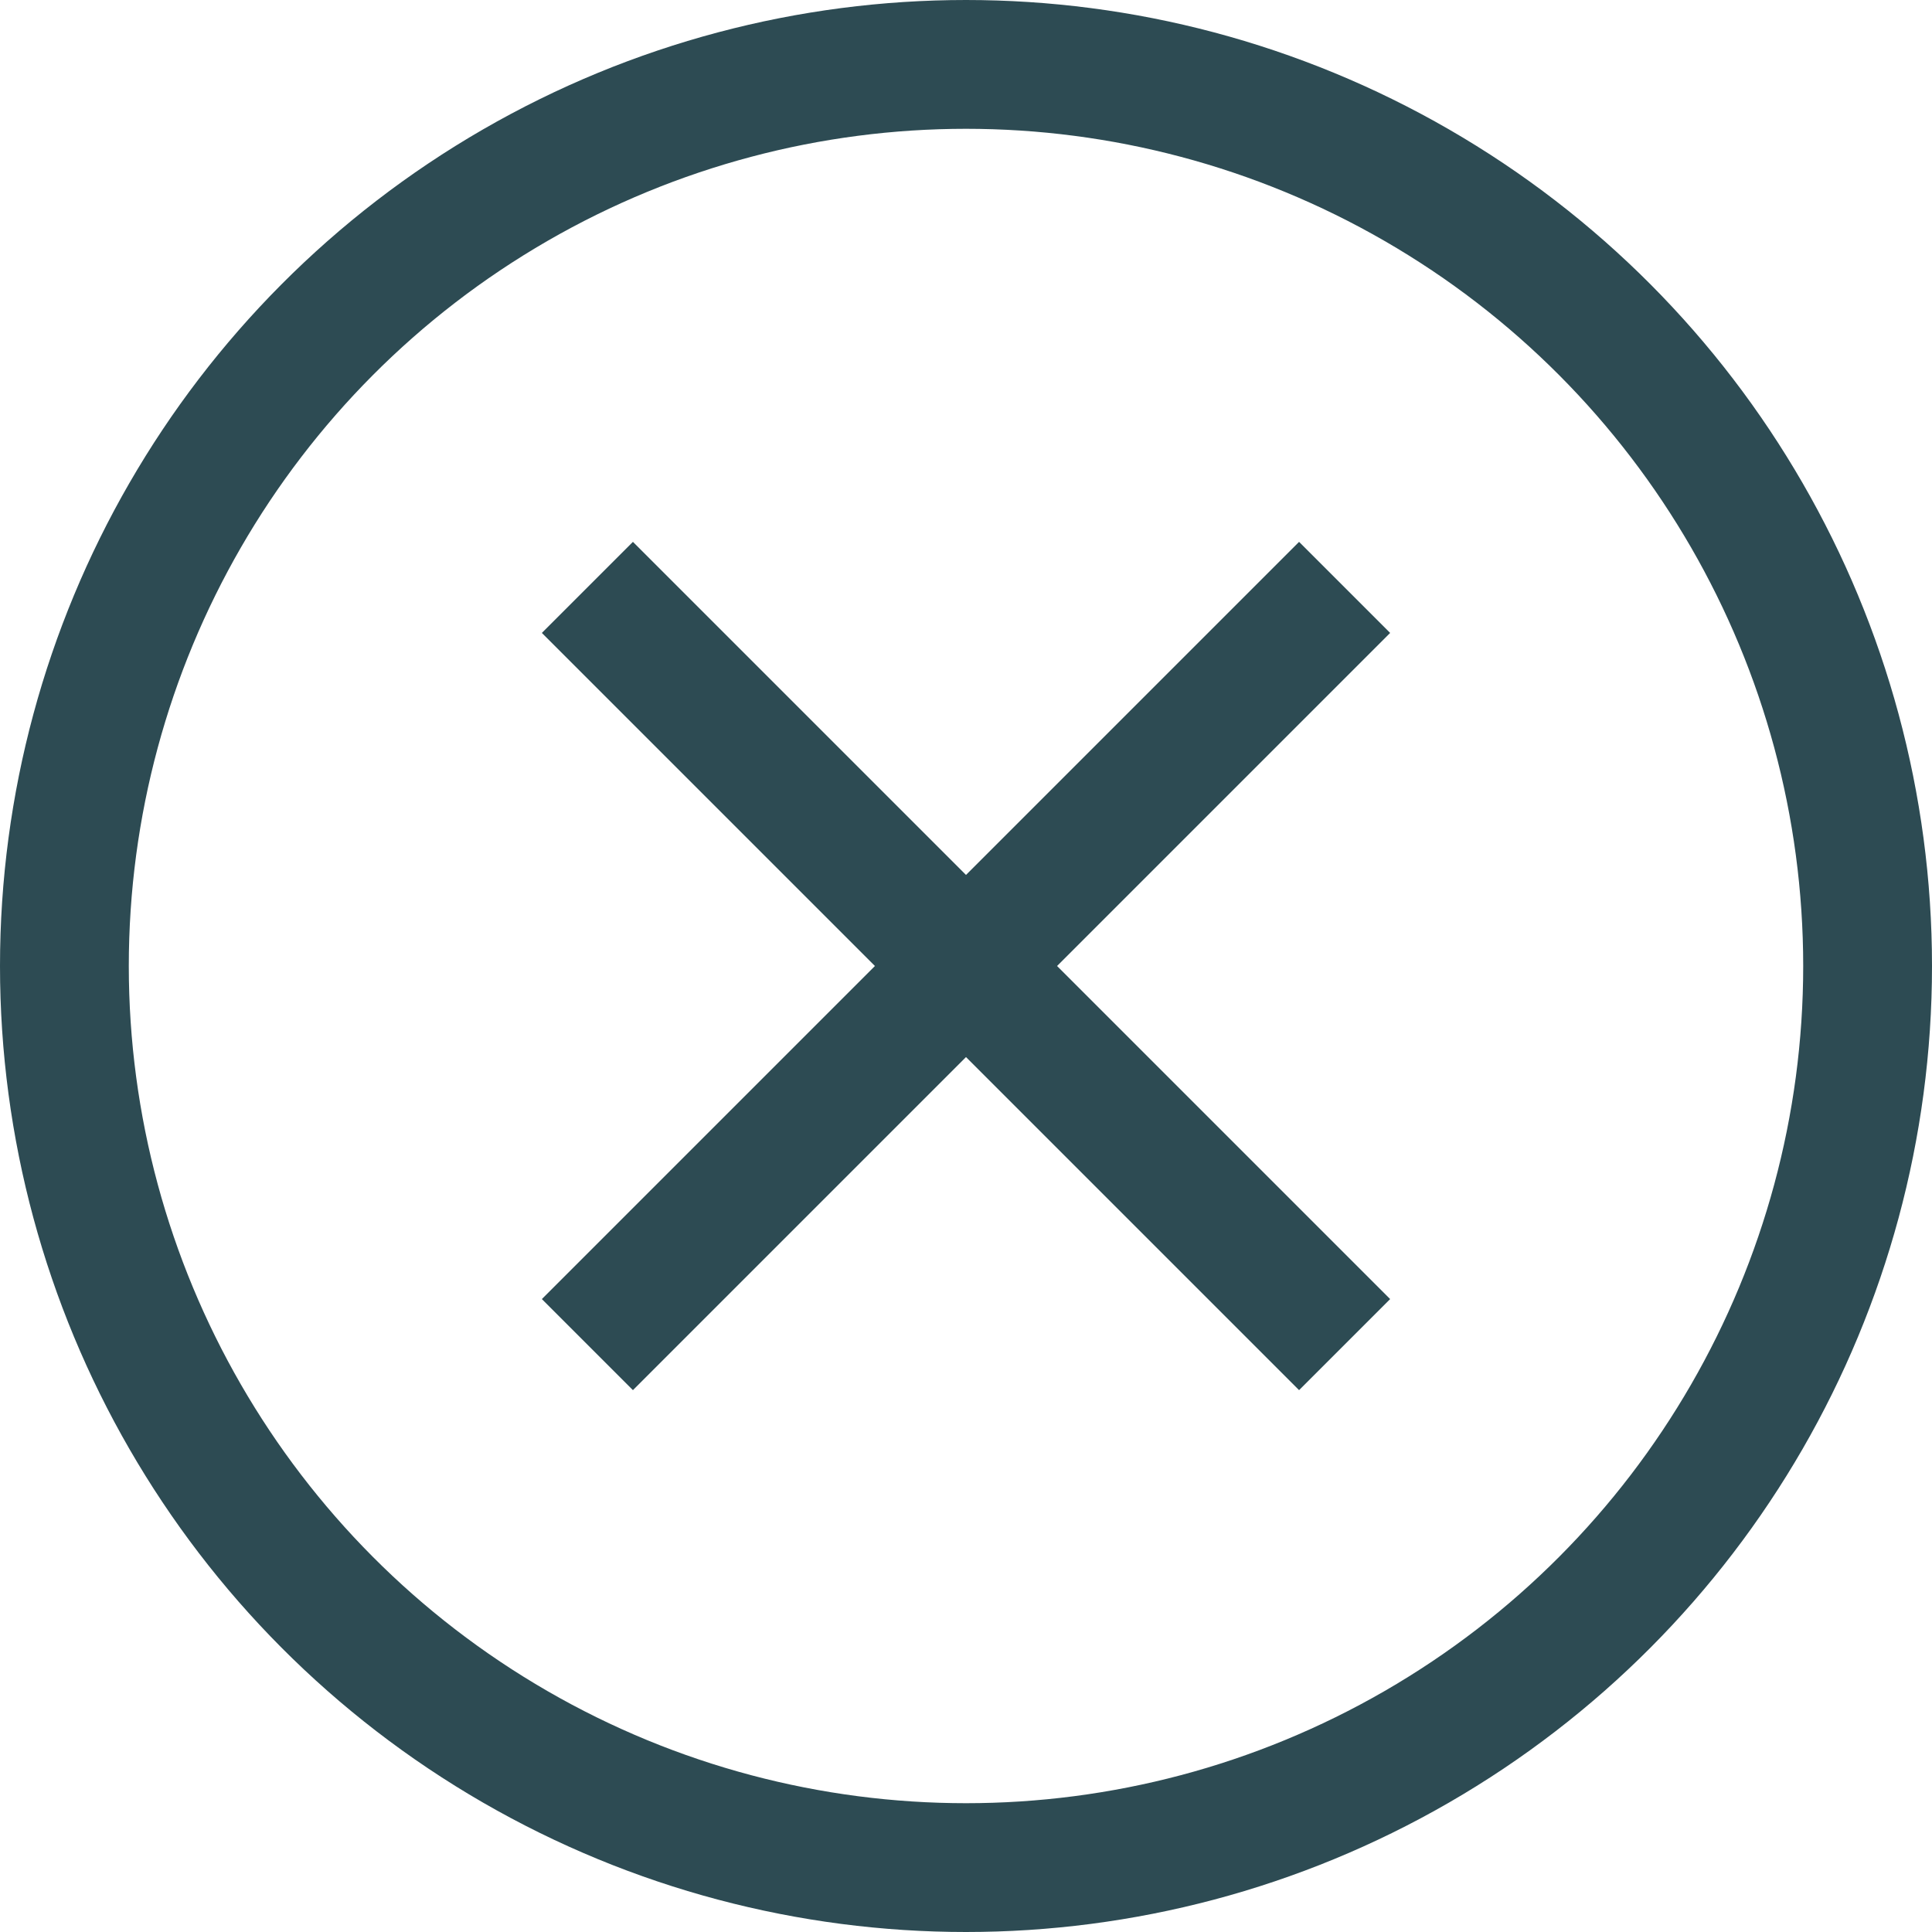
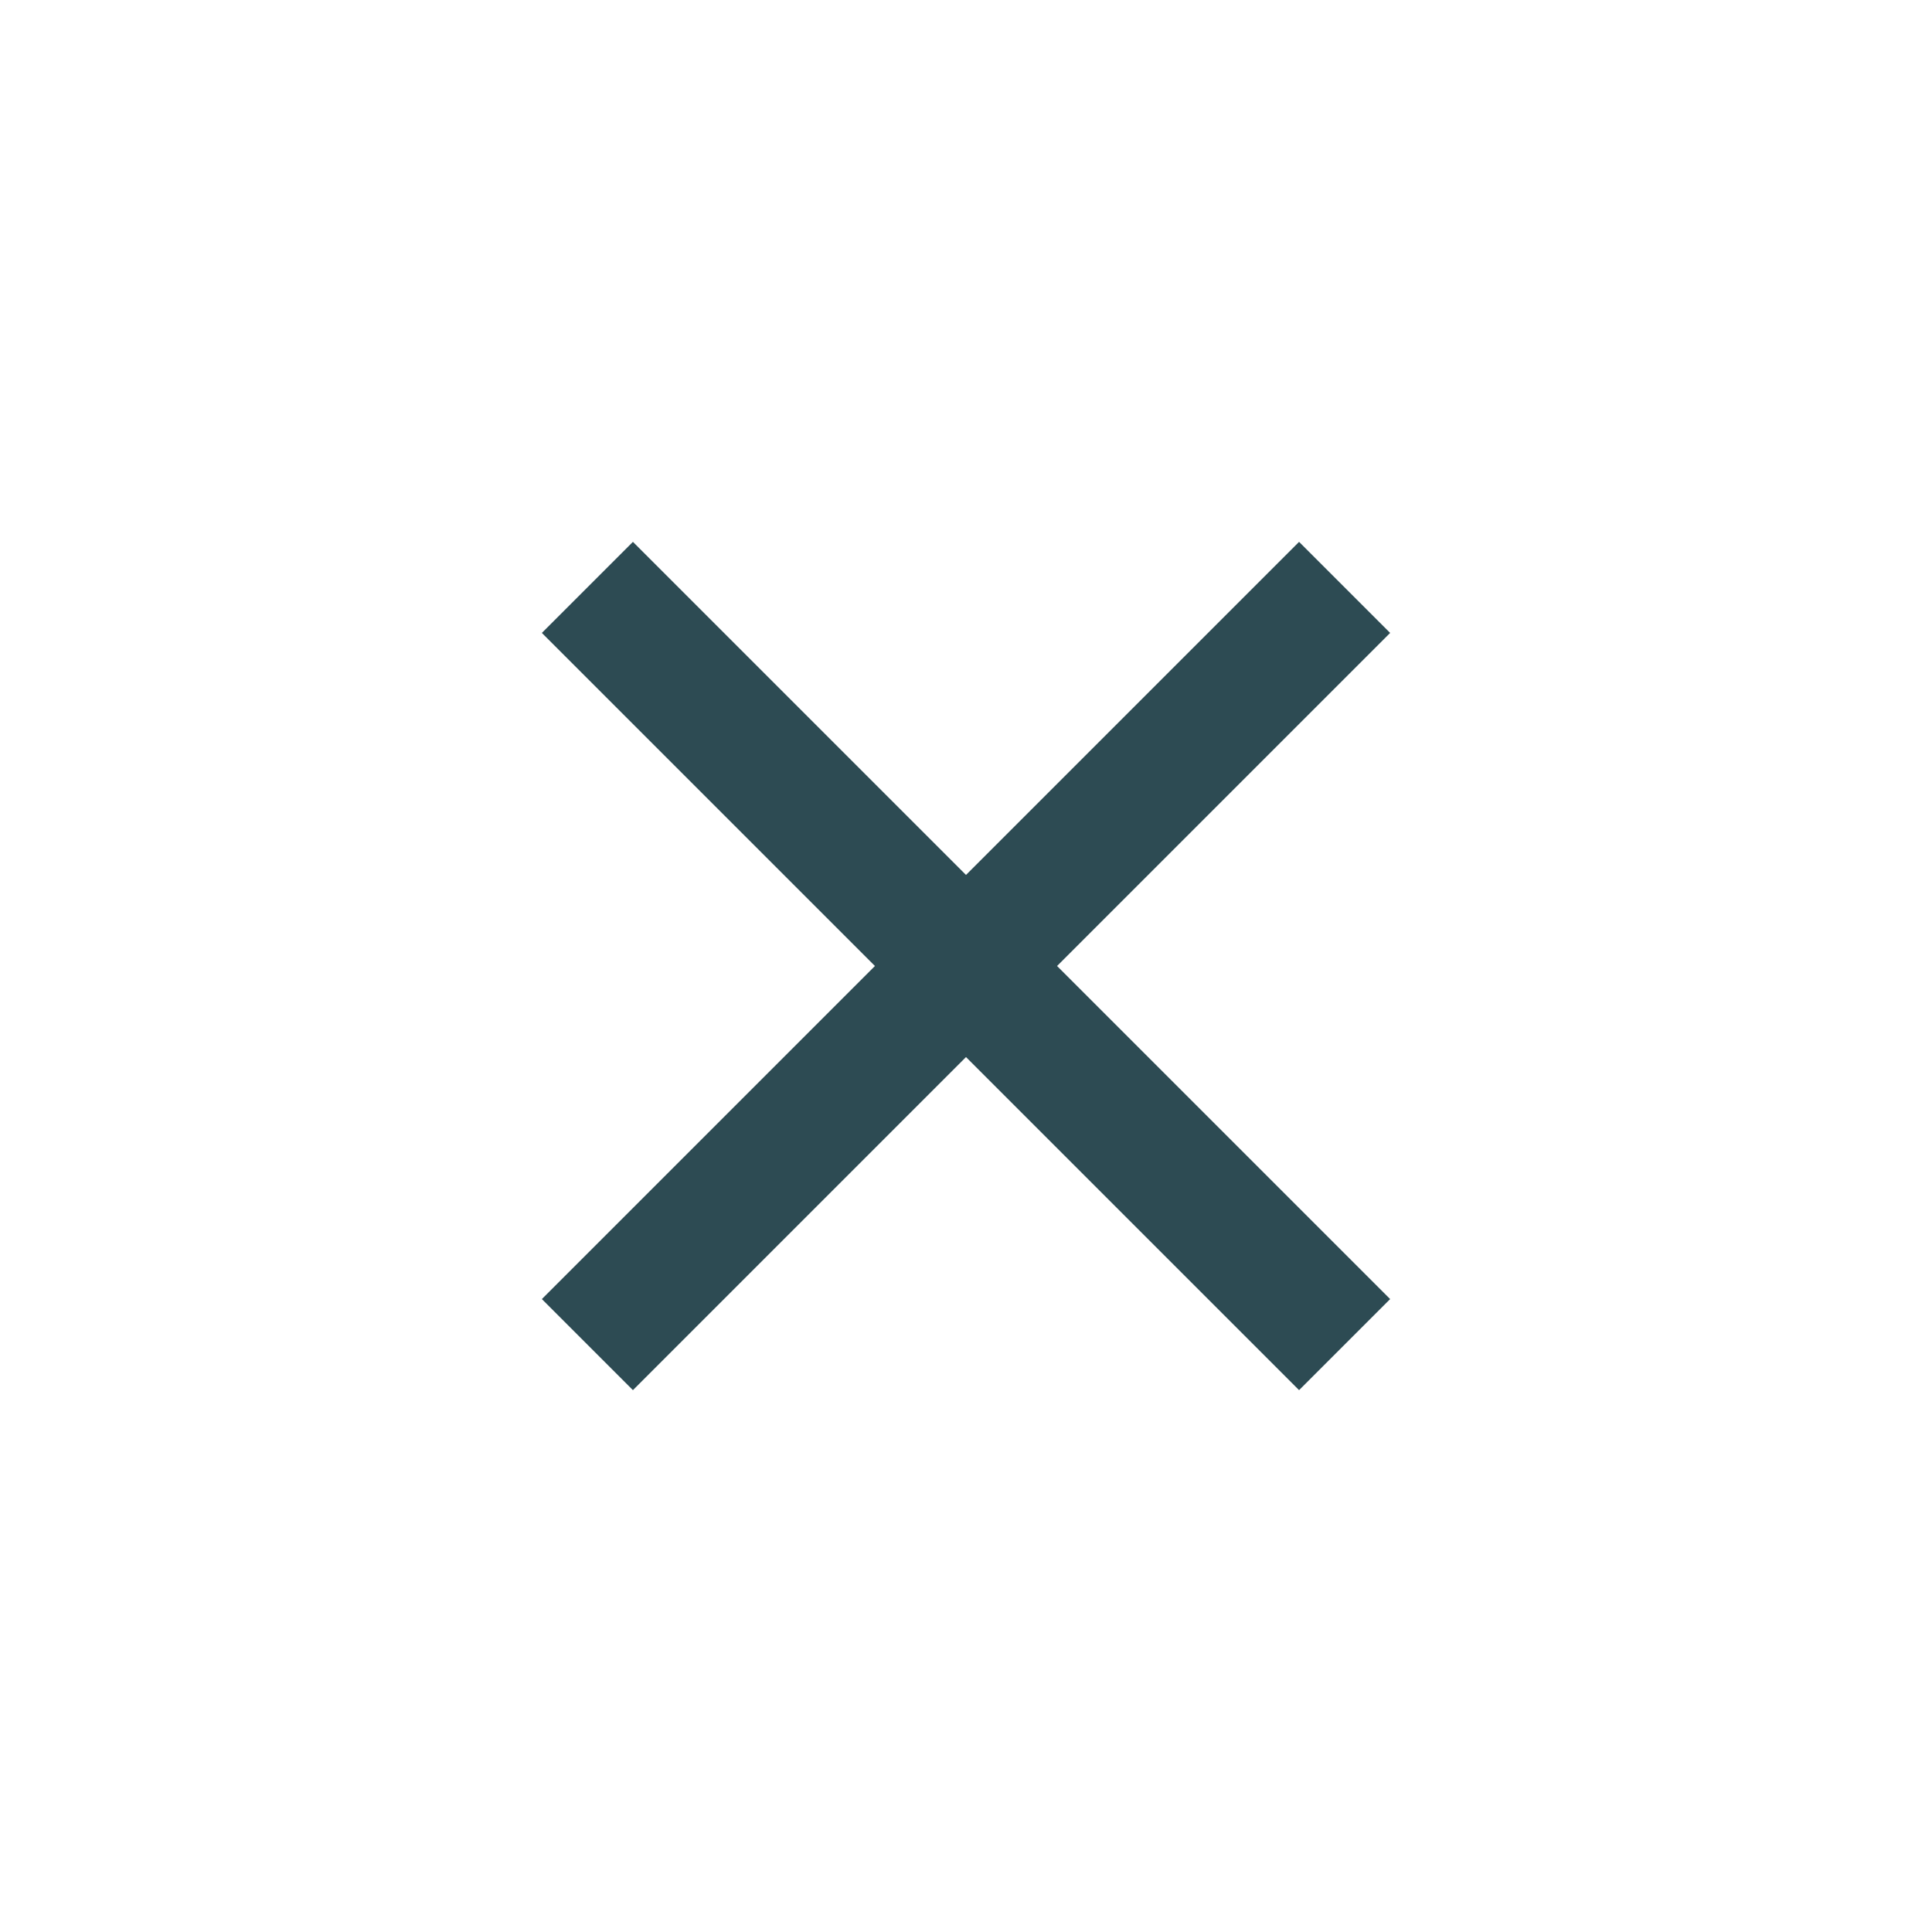
<svg xmlns="http://www.w3.org/2000/svg" id="CLOSE_BUTTON" data-name="CLOSE BUTTON" width="60" height="60" viewBox="0 0 60 60">
  <g id="Ellipse_24" data-name="Ellipse 24" fill="none" stroke="#2d4b53" stroke-width="4">
    <circle cx="30" cy="30" r="30" stroke="none" />
-     <circle cx="30" cy="30" r="28" fill="none" />
  </g>
  <line id="Line_33" data-name="Line 33" x2="23.516" y2="23.516" transform="translate(18.242 18.242)" fill="none" stroke="#2d4b53" stroke-width="4" />
  <line id="Line_34" data-name="Line 34" x1="23.516" y2="23.516" transform="translate(18.242 18.242)" fill="none" stroke="#2d4b53" stroke-width="4" />
</svg>